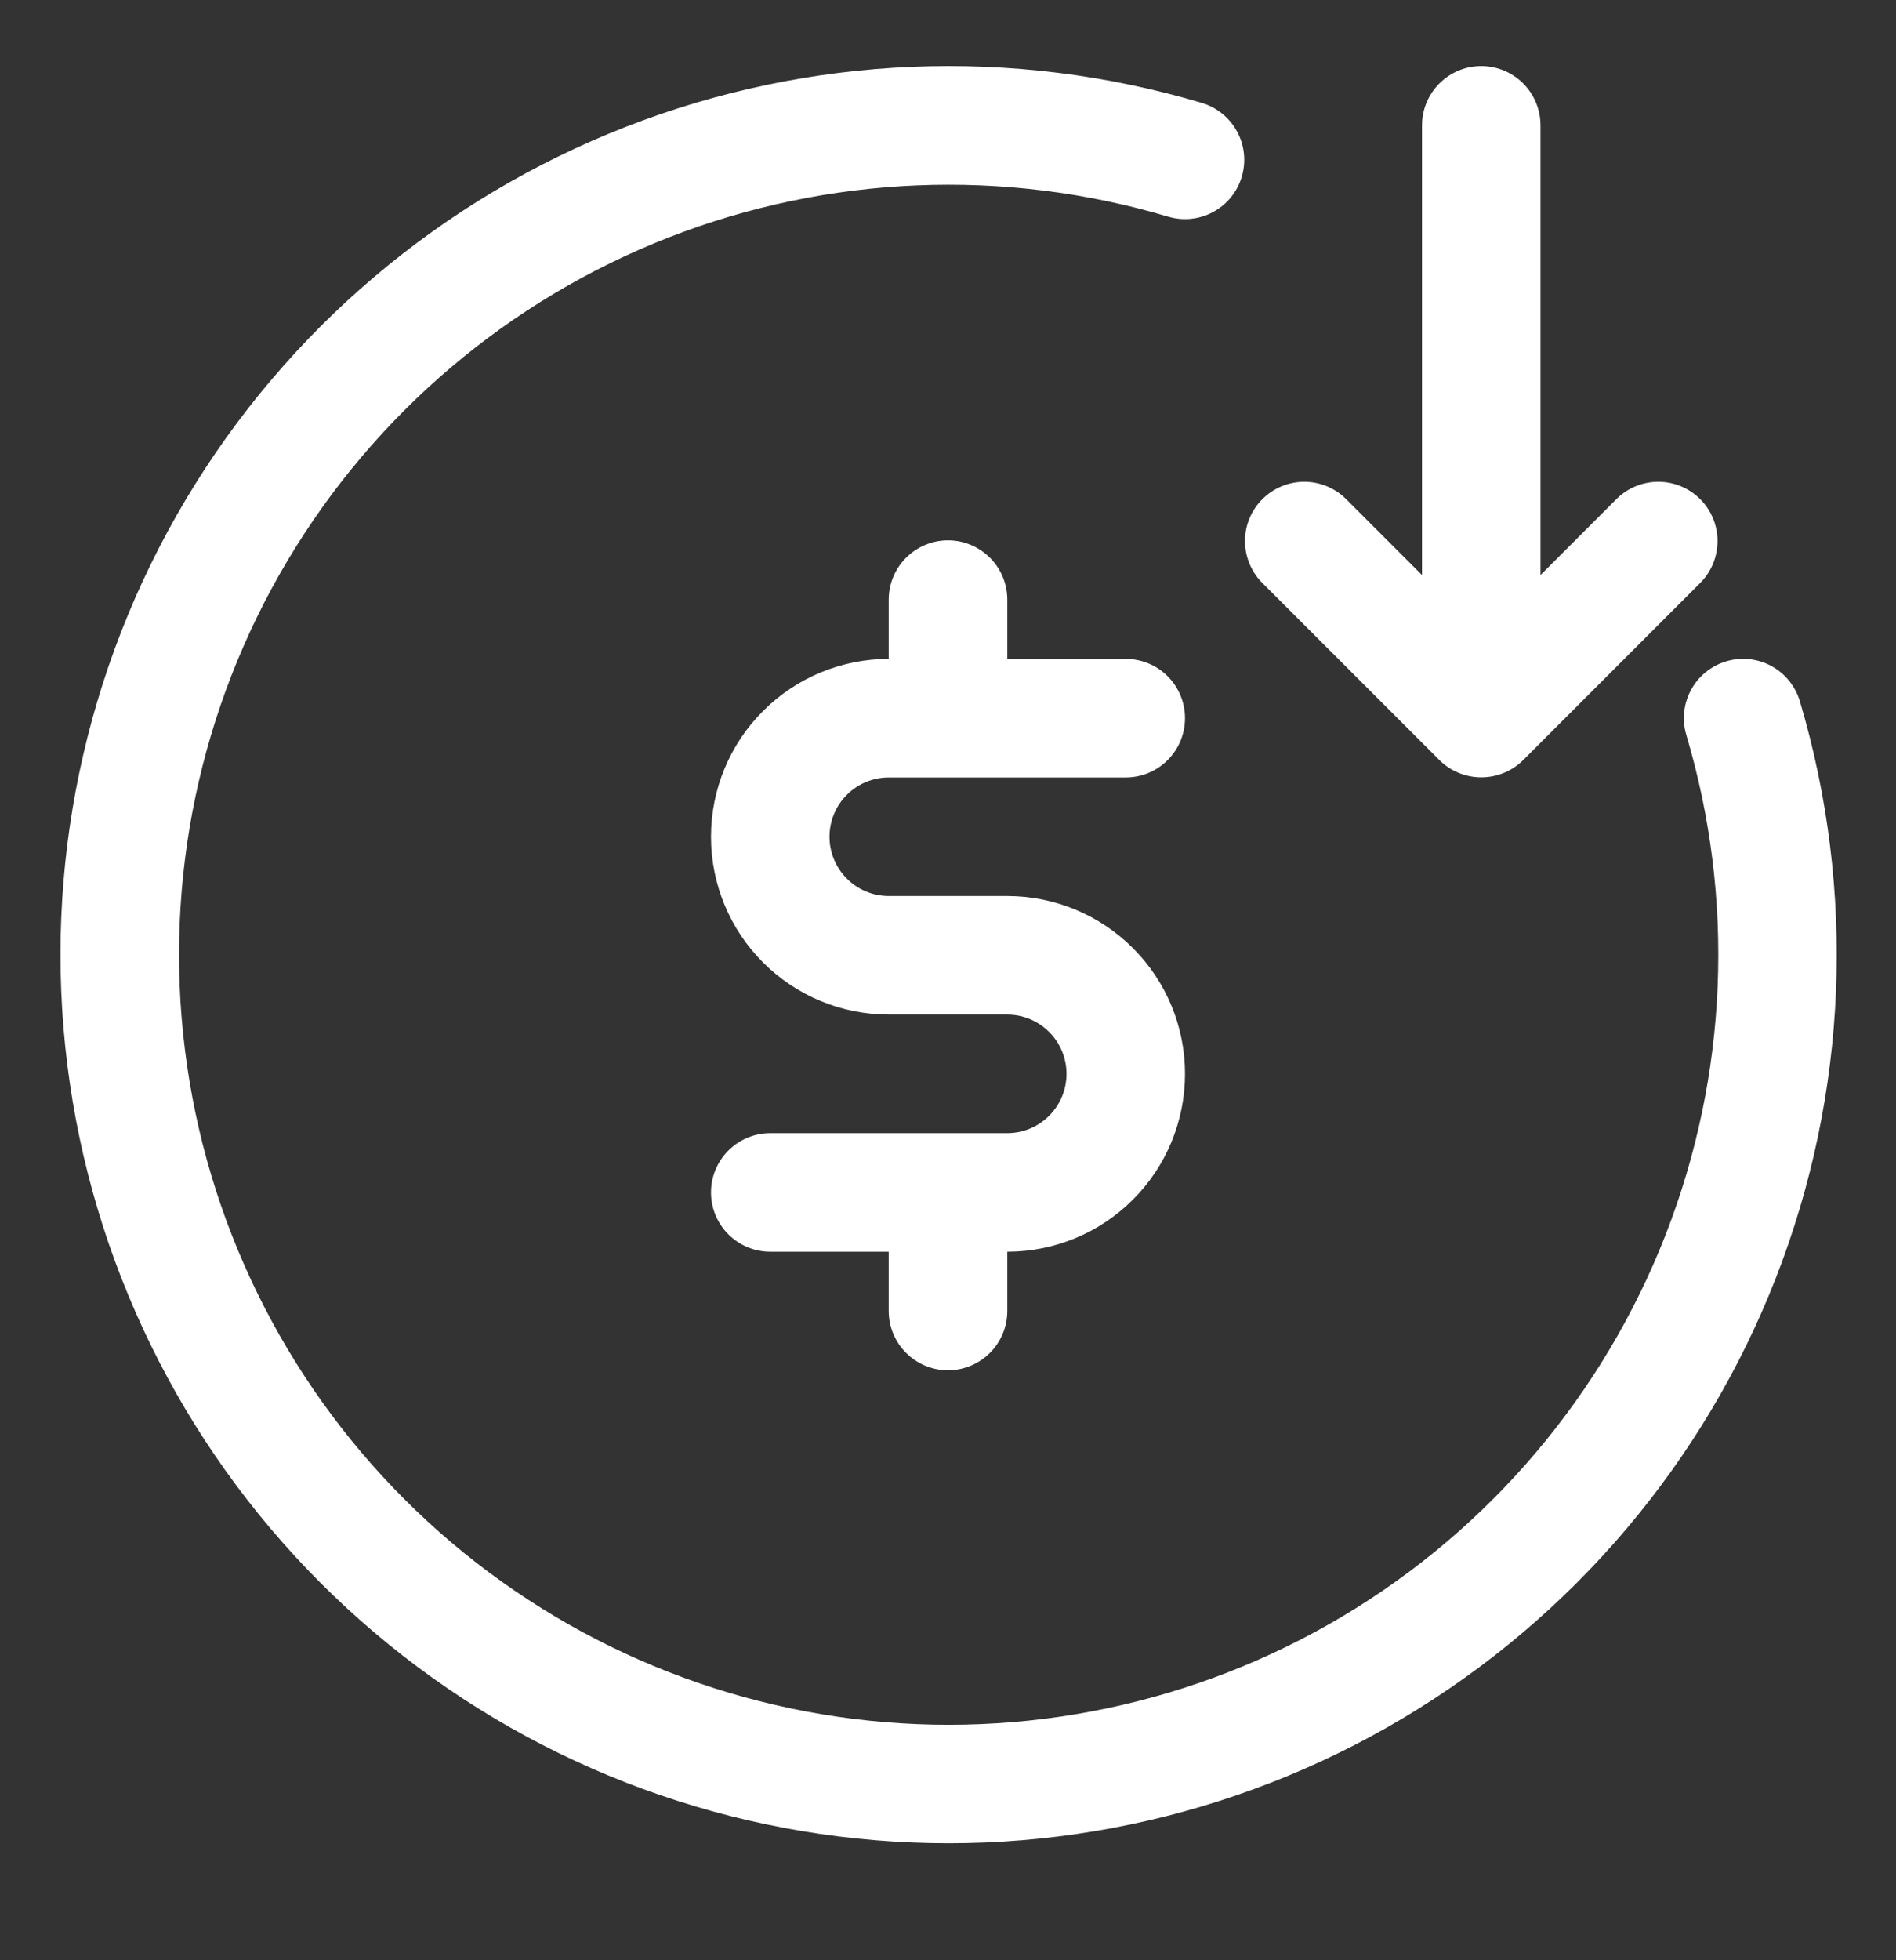
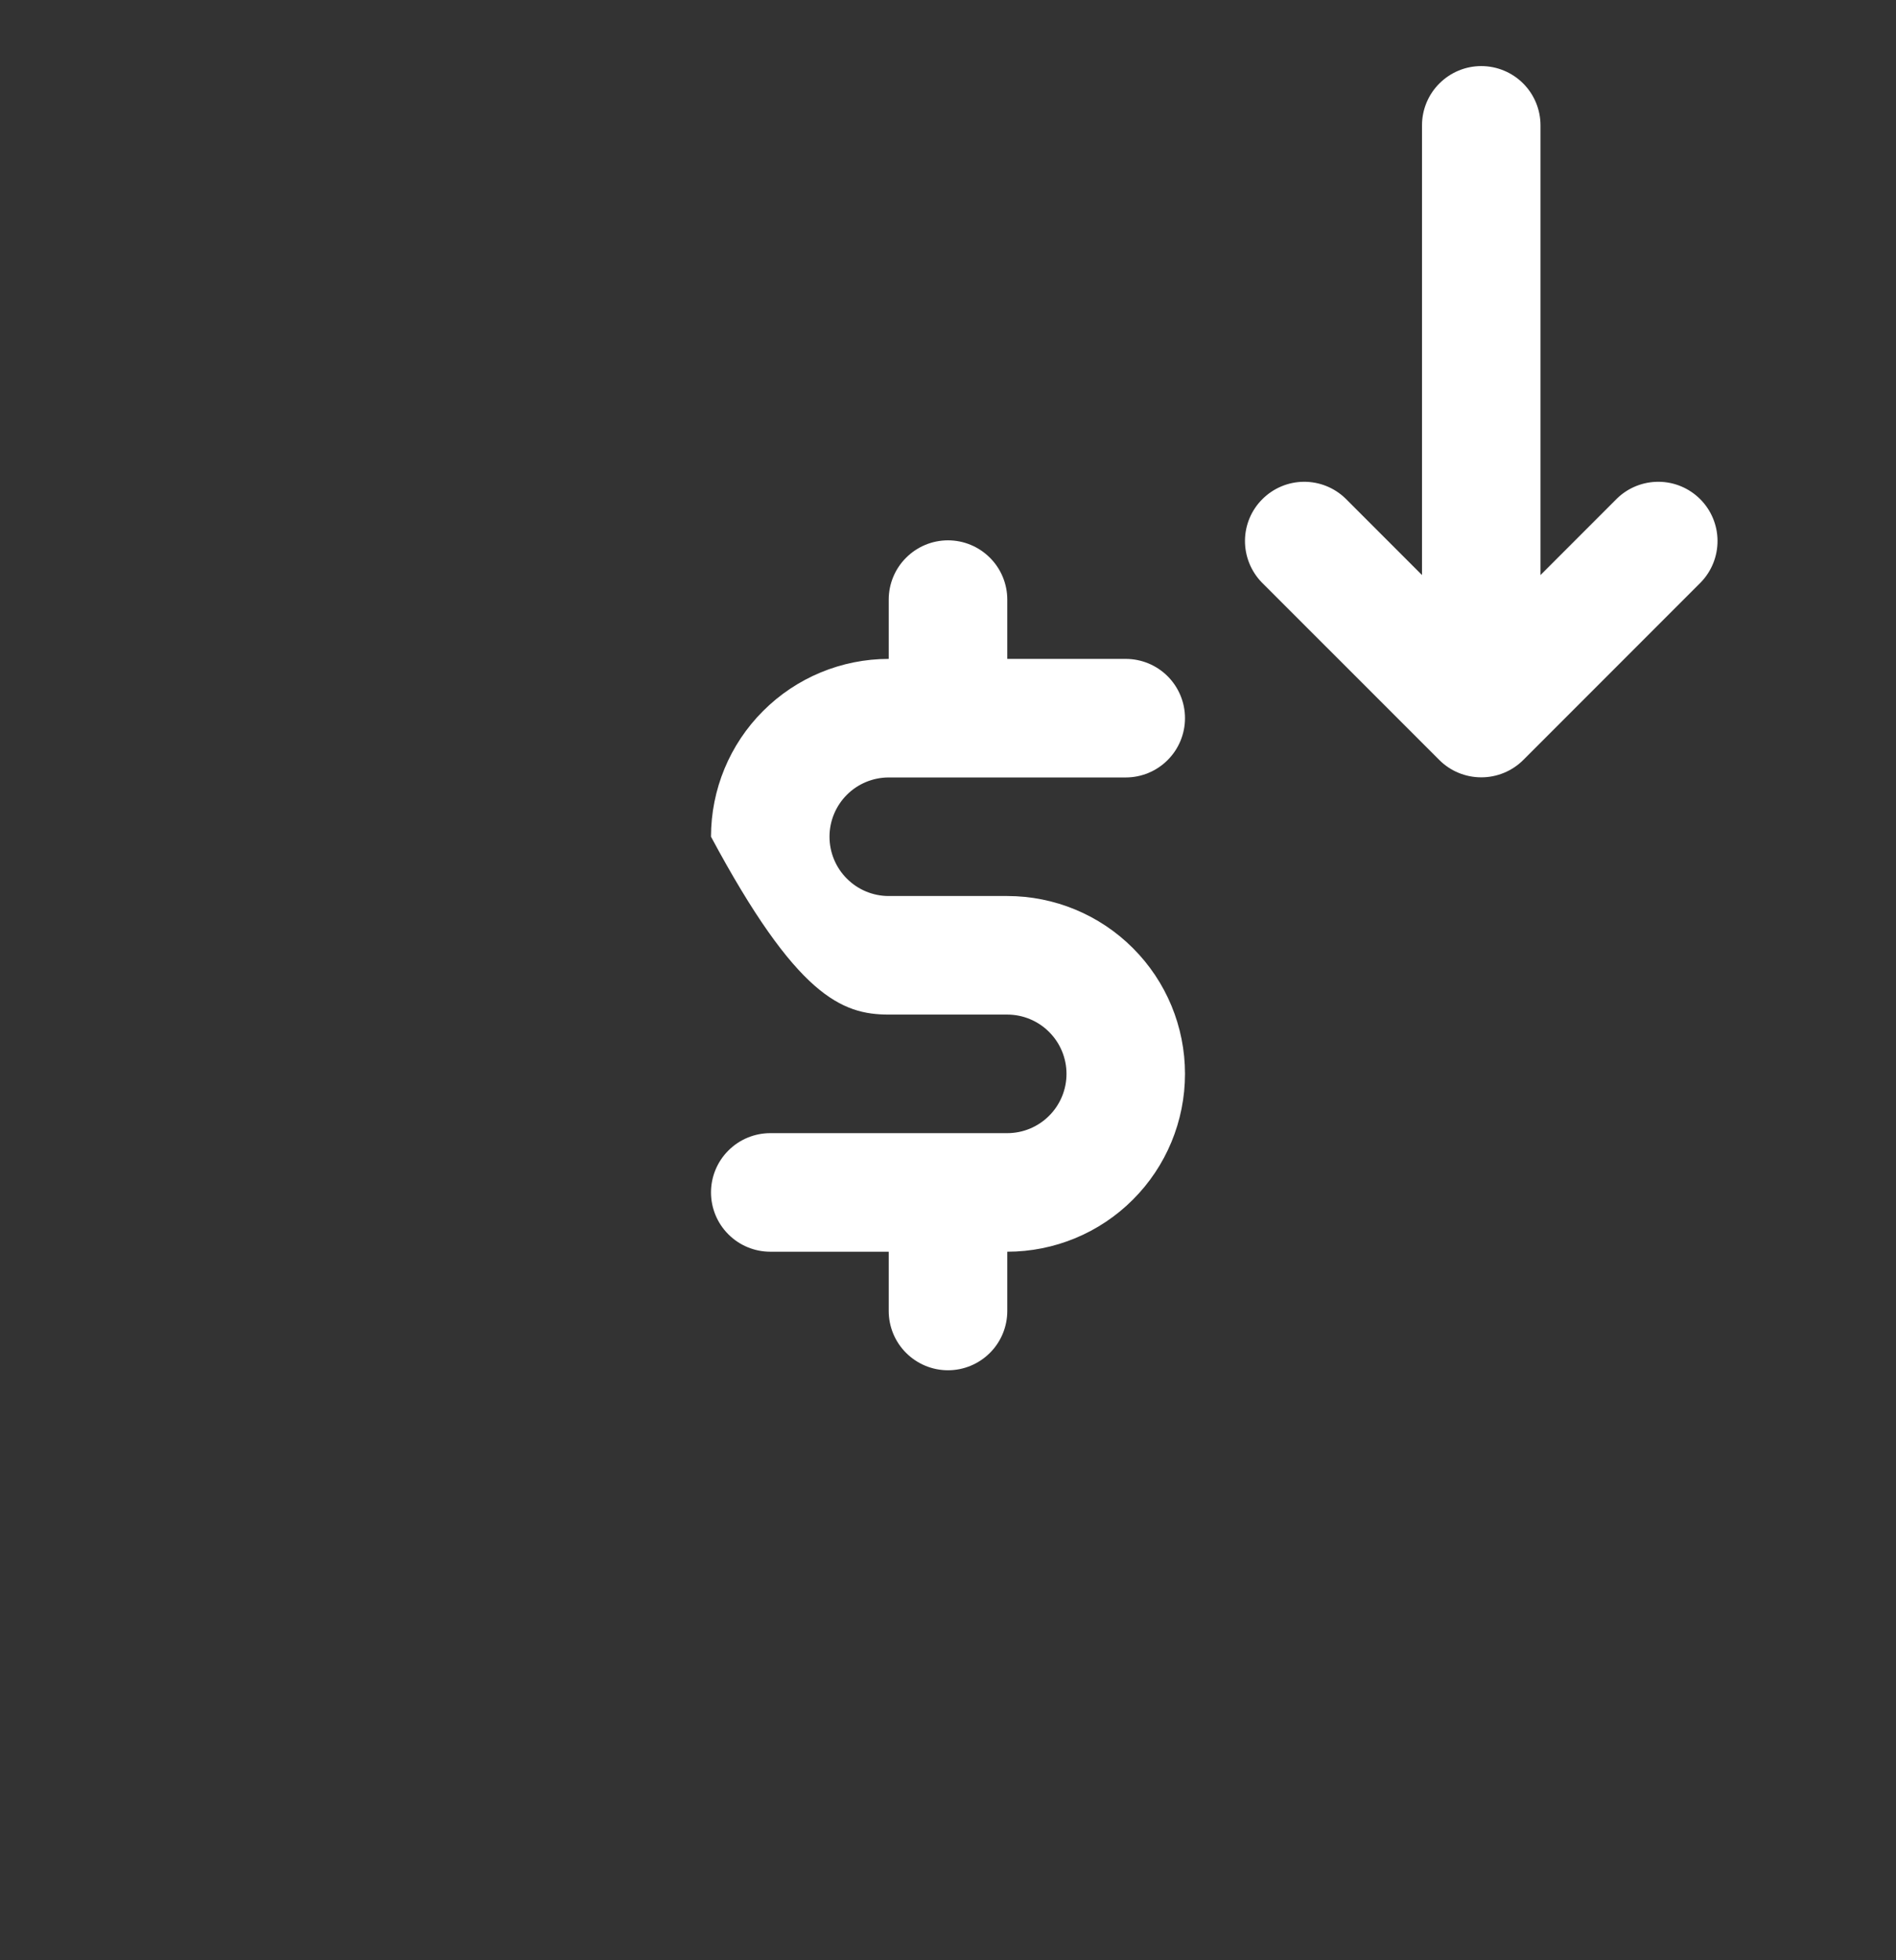
<svg xmlns="http://www.w3.org/2000/svg" width="30" height="31" viewBox="0 0 30 31" fill="none">
  <rect x="0" y="0" width="30" height="31" fill="#333333" stroke="none" />
-   <path d="M27.312 10.459C27.074 10.53 26.874 10.693 26.756 10.912C26.638 11.13 26.611 11.387 26.683 11.625C27.455 14.222 27.34 17.002 26.355 19.526C25.37 22.05 23.572 24.173 21.245 25.56C18.917 26.947 16.194 27.518 13.505 27.183C10.817 26.848 8.317 25.627 6.401 23.711C4.485 21.795 3.262 19.296 2.927 16.607C2.591 13.919 3.162 11.195 4.548 8.868C5.934 6.54 8.057 4.741 10.581 3.755C13.105 2.77 15.885 2.654 18.482 3.426C18.72 3.497 18.977 3.471 19.196 3.352C19.415 3.234 19.578 3.033 19.648 2.795C19.719 2.556 19.693 2.3 19.574 2.081C19.456 1.862 19.255 1.699 19.017 1.628C16.02 0.737 12.812 0.87 9.9 2.007C6.987 3.144 4.537 5.219 2.937 7.905C1.337 10.591 0.678 13.734 1.065 16.836C1.452 19.939 2.862 22.823 5.073 25.034C7.284 27.245 10.168 28.655 13.271 29.042C16.373 29.429 19.516 28.77 22.202 27.17C24.888 25.57 26.963 23.12 28.1 20.208C29.237 17.295 29.37 14.087 28.479 11.09C28.444 10.972 28.386 10.862 28.308 10.766C28.231 10.67 28.135 10.591 28.027 10.532C27.918 10.473 27.799 10.437 27.677 10.424C27.554 10.412 27.43 10.423 27.312 10.459Z" fill="white" />
-   <path d="M14.062 12.295H17.812C18.061 12.295 18.3 12.196 18.475 12.02C18.651 11.845 18.75 11.606 18.75 11.357C18.75 11.109 18.651 10.87 18.475 10.694C18.3 10.519 18.061 10.42 17.812 10.42H15.938V9.482C15.938 9.234 15.839 8.995 15.663 8.82C15.487 8.644 15.249 8.545 15 8.545C14.751 8.545 14.513 8.644 14.337 8.82C14.161 8.995 14.062 9.234 14.062 9.482V10.42C13.317 10.42 12.601 10.716 12.074 11.244C11.546 11.771 11.25 12.486 11.25 13.232C11.25 13.978 11.546 14.694 12.074 15.221C12.601 15.749 13.317 16.045 14.062 16.045H15.938C16.186 16.045 16.425 16.144 16.6 16.32C16.776 16.495 16.875 16.734 16.875 16.982C16.875 17.231 16.776 17.47 16.6 17.645C16.425 17.821 16.186 17.92 15.938 17.92H12.188C11.939 17.92 11.7 18.019 11.525 18.195C11.349 18.37 11.25 18.609 11.25 18.857C11.25 19.106 11.349 19.345 11.525 19.52C11.7 19.696 11.939 19.795 12.188 19.795H14.062V20.732C14.062 20.981 14.161 21.22 14.337 21.395C14.513 21.571 14.751 21.67 15 21.67C15.249 21.67 15.487 21.571 15.663 21.395C15.839 21.22 15.938 20.981 15.938 20.732V19.795C16.683 19.795 17.399 19.499 17.926 18.971C18.454 18.444 18.75 17.728 18.75 16.982C18.75 16.236 18.454 15.521 17.926 14.994C17.399 14.466 16.683 14.17 15.938 14.17H14.062C13.814 14.17 13.575 14.071 13.4 13.895C13.224 13.72 13.125 13.481 13.125 13.232C13.125 12.984 13.224 12.745 13.4 12.569C13.575 12.394 13.814 12.295 14.062 12.295Z" fill="white" />
+   <path d="M14.062 12.295H17.812C18.061 12.295 18.3 12.196 18.475 12.02C18.651 11.845 18.75 11.606 18.75 11.357C18.75 11.109 18.651 10.87 18.475 10.694C18.3 10.519 18.061 10.42 17.812 10.42H15.938V9.482C15.938 9.234 15.839 8.995 15.663 8.82C15.487 8.644 15.249 8.545 15 8.545C14.751 8.545 14.513 8.644 14.337 8.82C14.161 8.995 14.062 9.234 14.062 9.482V10.42C13.317 10.42 12.601 10.716 12.074 11.244C11.546 11.771 11.25 12.486 11.25 13.232C12.601 15.749 13.317 16.045 14.062 16.045H15.938C16.186 16.045 16.425 16.144 16.6 16.32C16.776 16.495 16.875 16.734 16.875 16.982C16.875 17.231 16.776 17.47 16.6 17.645C16.425 17.821 16.186 17.92 15.938 17.92H12.188C11.939 17.92 11.7 18.019 11.525 18.195C11.349 18.37 11.25 18.609 11.25 18.857C11.25 19.106 11.349 19.345 11.525 19.52C11.7 19.696 11.939 19.795 12.188 19.795H14.062V20.732C14.062 20.981 14.161 21.22 14.337 21.395C14.513 21.571 14.751 21.67 15 21.67C15.249 21.67 15.487 21.571 15.663 21.395C15.839 21.22 15.938 20.981 15.938 20.732V19.795C16.683 19.795 17.399 19.499 17.926 18.971C18.454 18.444 18.75 17.728 18.75 16.982C18.75 16.236 18.454 15.521 17.926 14.994C17.399 14.466 16.683 14.17 15.938 14.17H14.062C13.814 14.17 13.575 14.071 13.4 13.895C13.224 13.72 13.125 13.481 13.125 13.232C13.125 12.984 13.224 12.745 13.4 12.569C13.575 12.394 13.814 12.295 14.062 12.295Z" fill="white" />
  <path d="M23.438 1.045C23.189 1.045 22.951 1.144 22.775 1.32C22.599 1.495 22.5 1.734 22.5 1.982V9.094L21.288 7.882C21.111 7.711 20.874 7.617 20.629 7.619C20.383 7.621 20.148 7.72 19.974 7.894C19.8 8.067 19.701 8.302 19.699 8.548C19.697 8.794 19.792 9.031 19.962 9.208L22.774 12.019C22.95 12.195 23.189 12.293 23.438 12.293C23.687 12.293 23.925 12.195 24.102 12.019L26.913 9.208C27.084 9.031 27.178 8.794 27.176 8.548C27.174 8.302 27.075 8.067 26.902 7.894C26.728 7.72 26.493 7.621 26.247 7.619C26.001 7.617 25.764 7.711 25.587 7.882L24.375 9.094V1.982C24.375 1.734 24.276 1.495 24.101 1.32C23.925 1.144 23.686 1.045 23.438 1.045Z" fill="white" />
</svg>